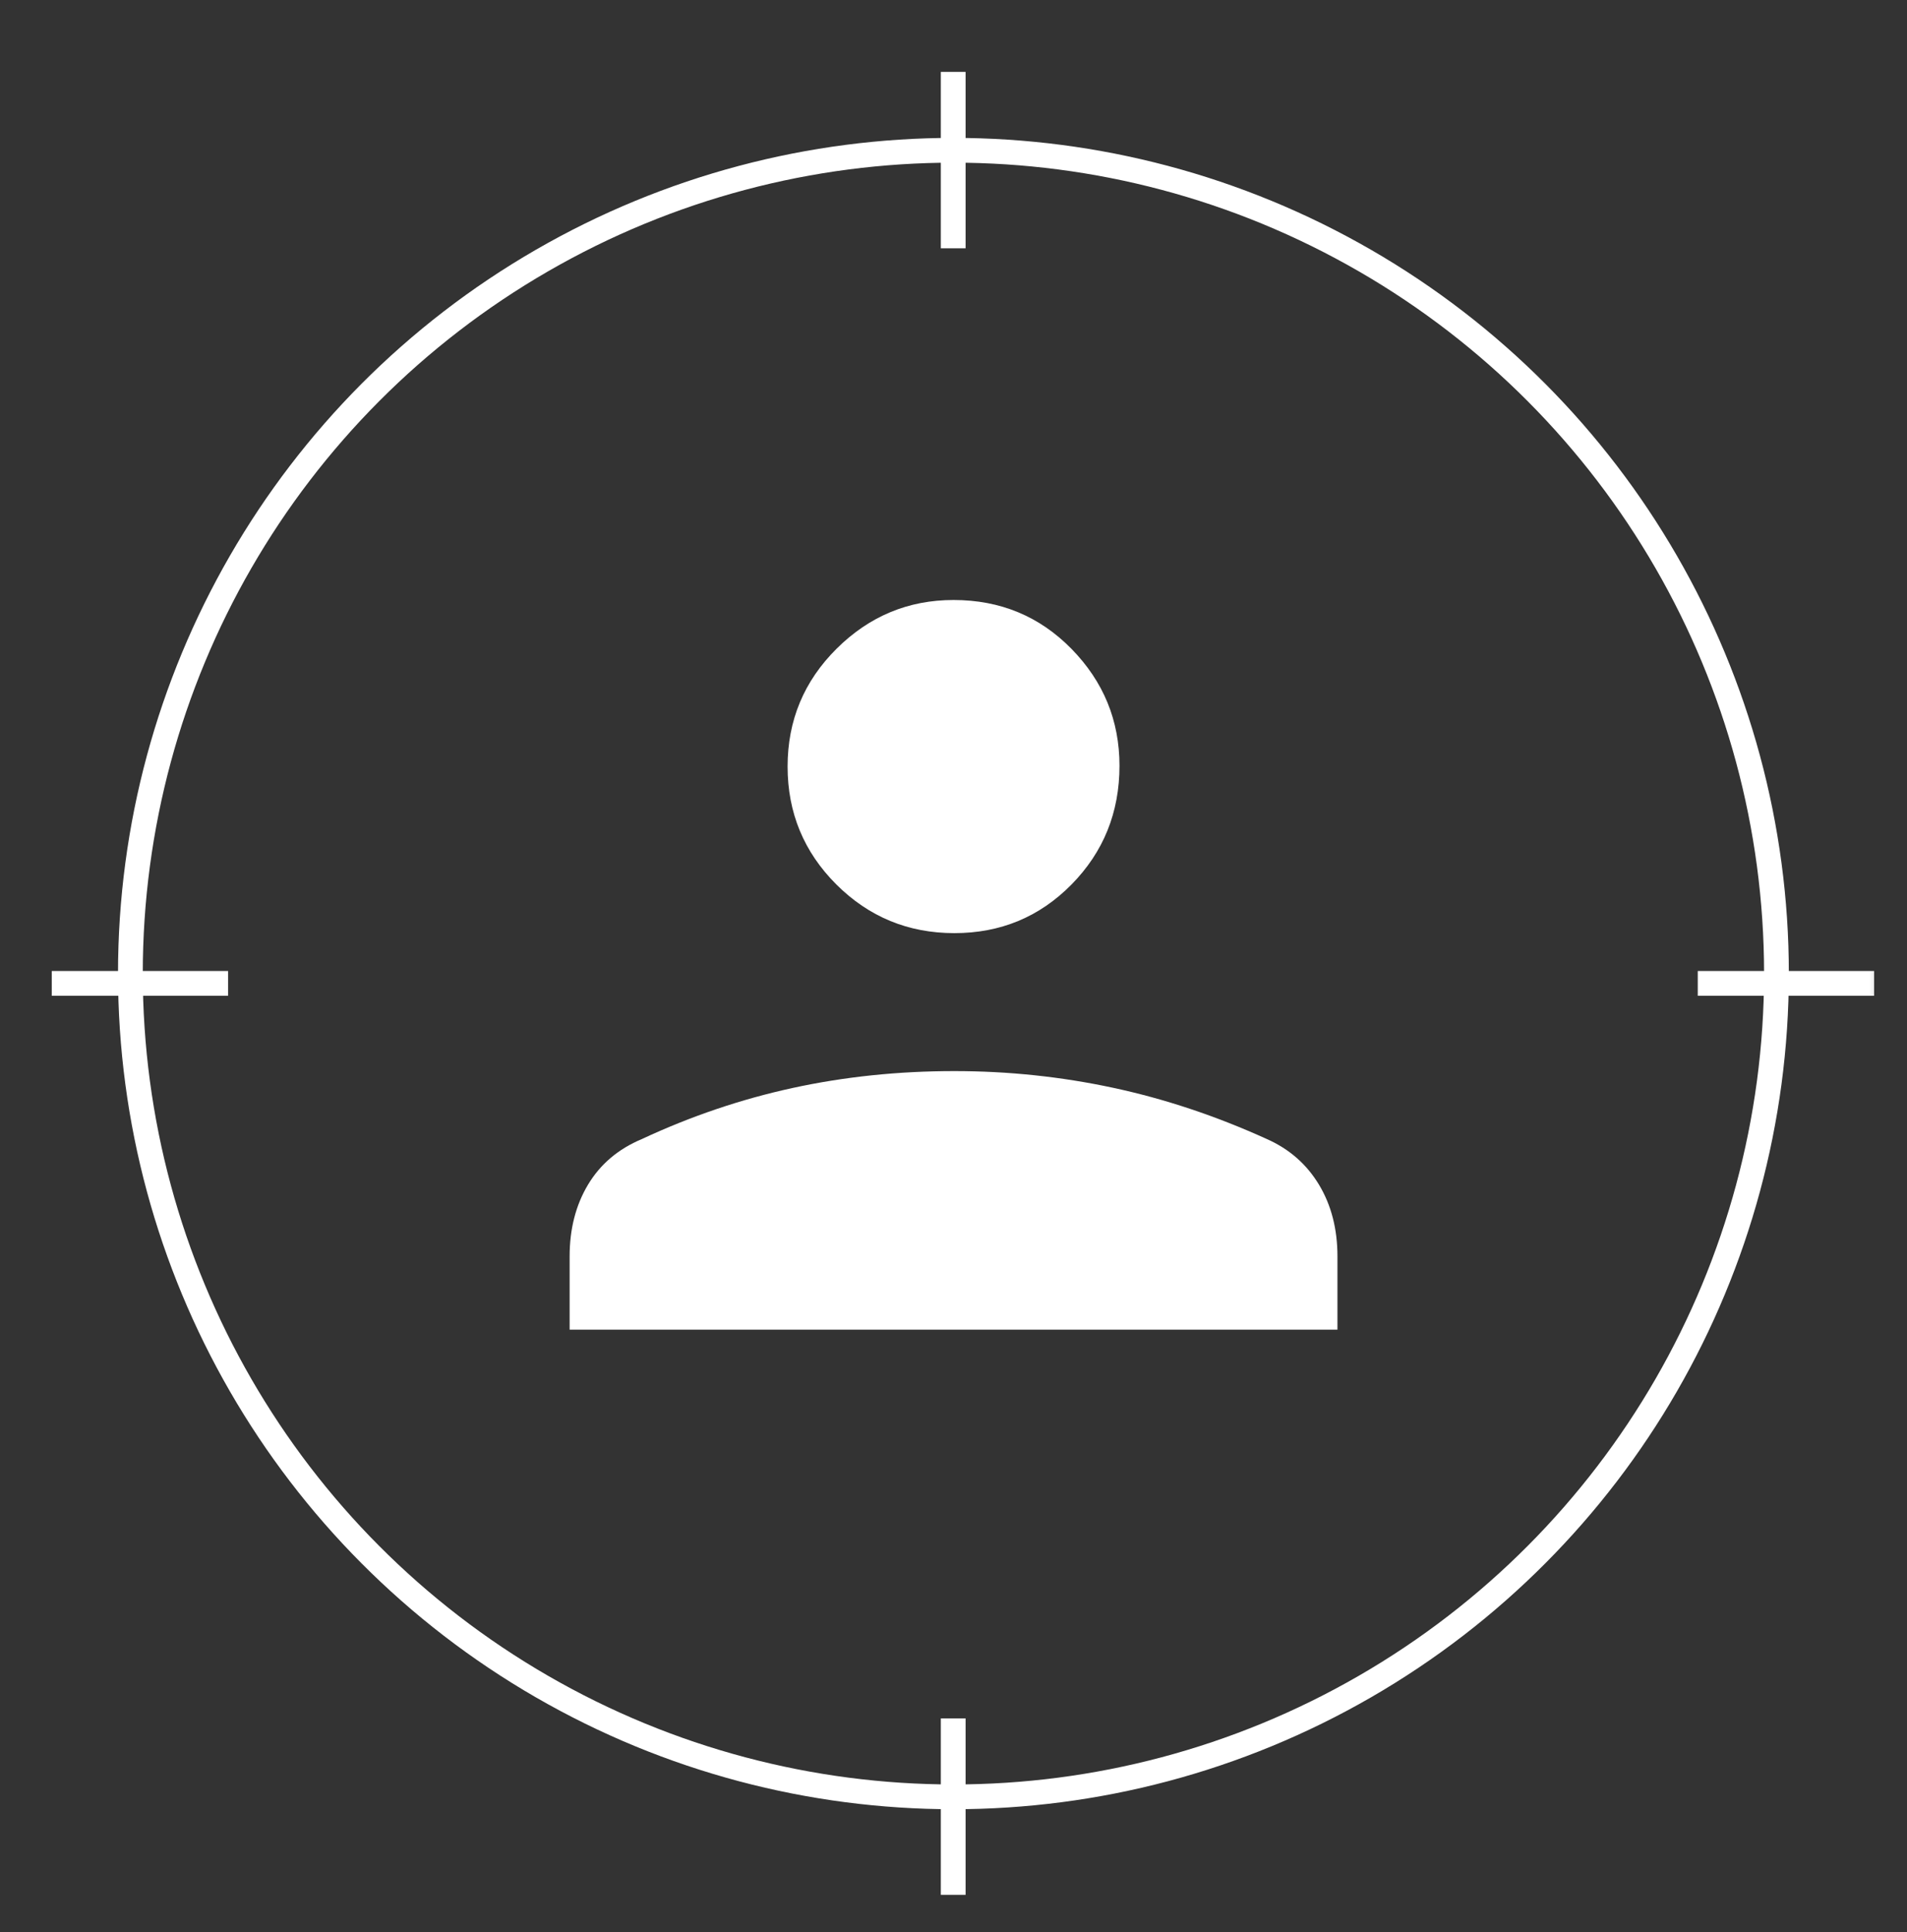
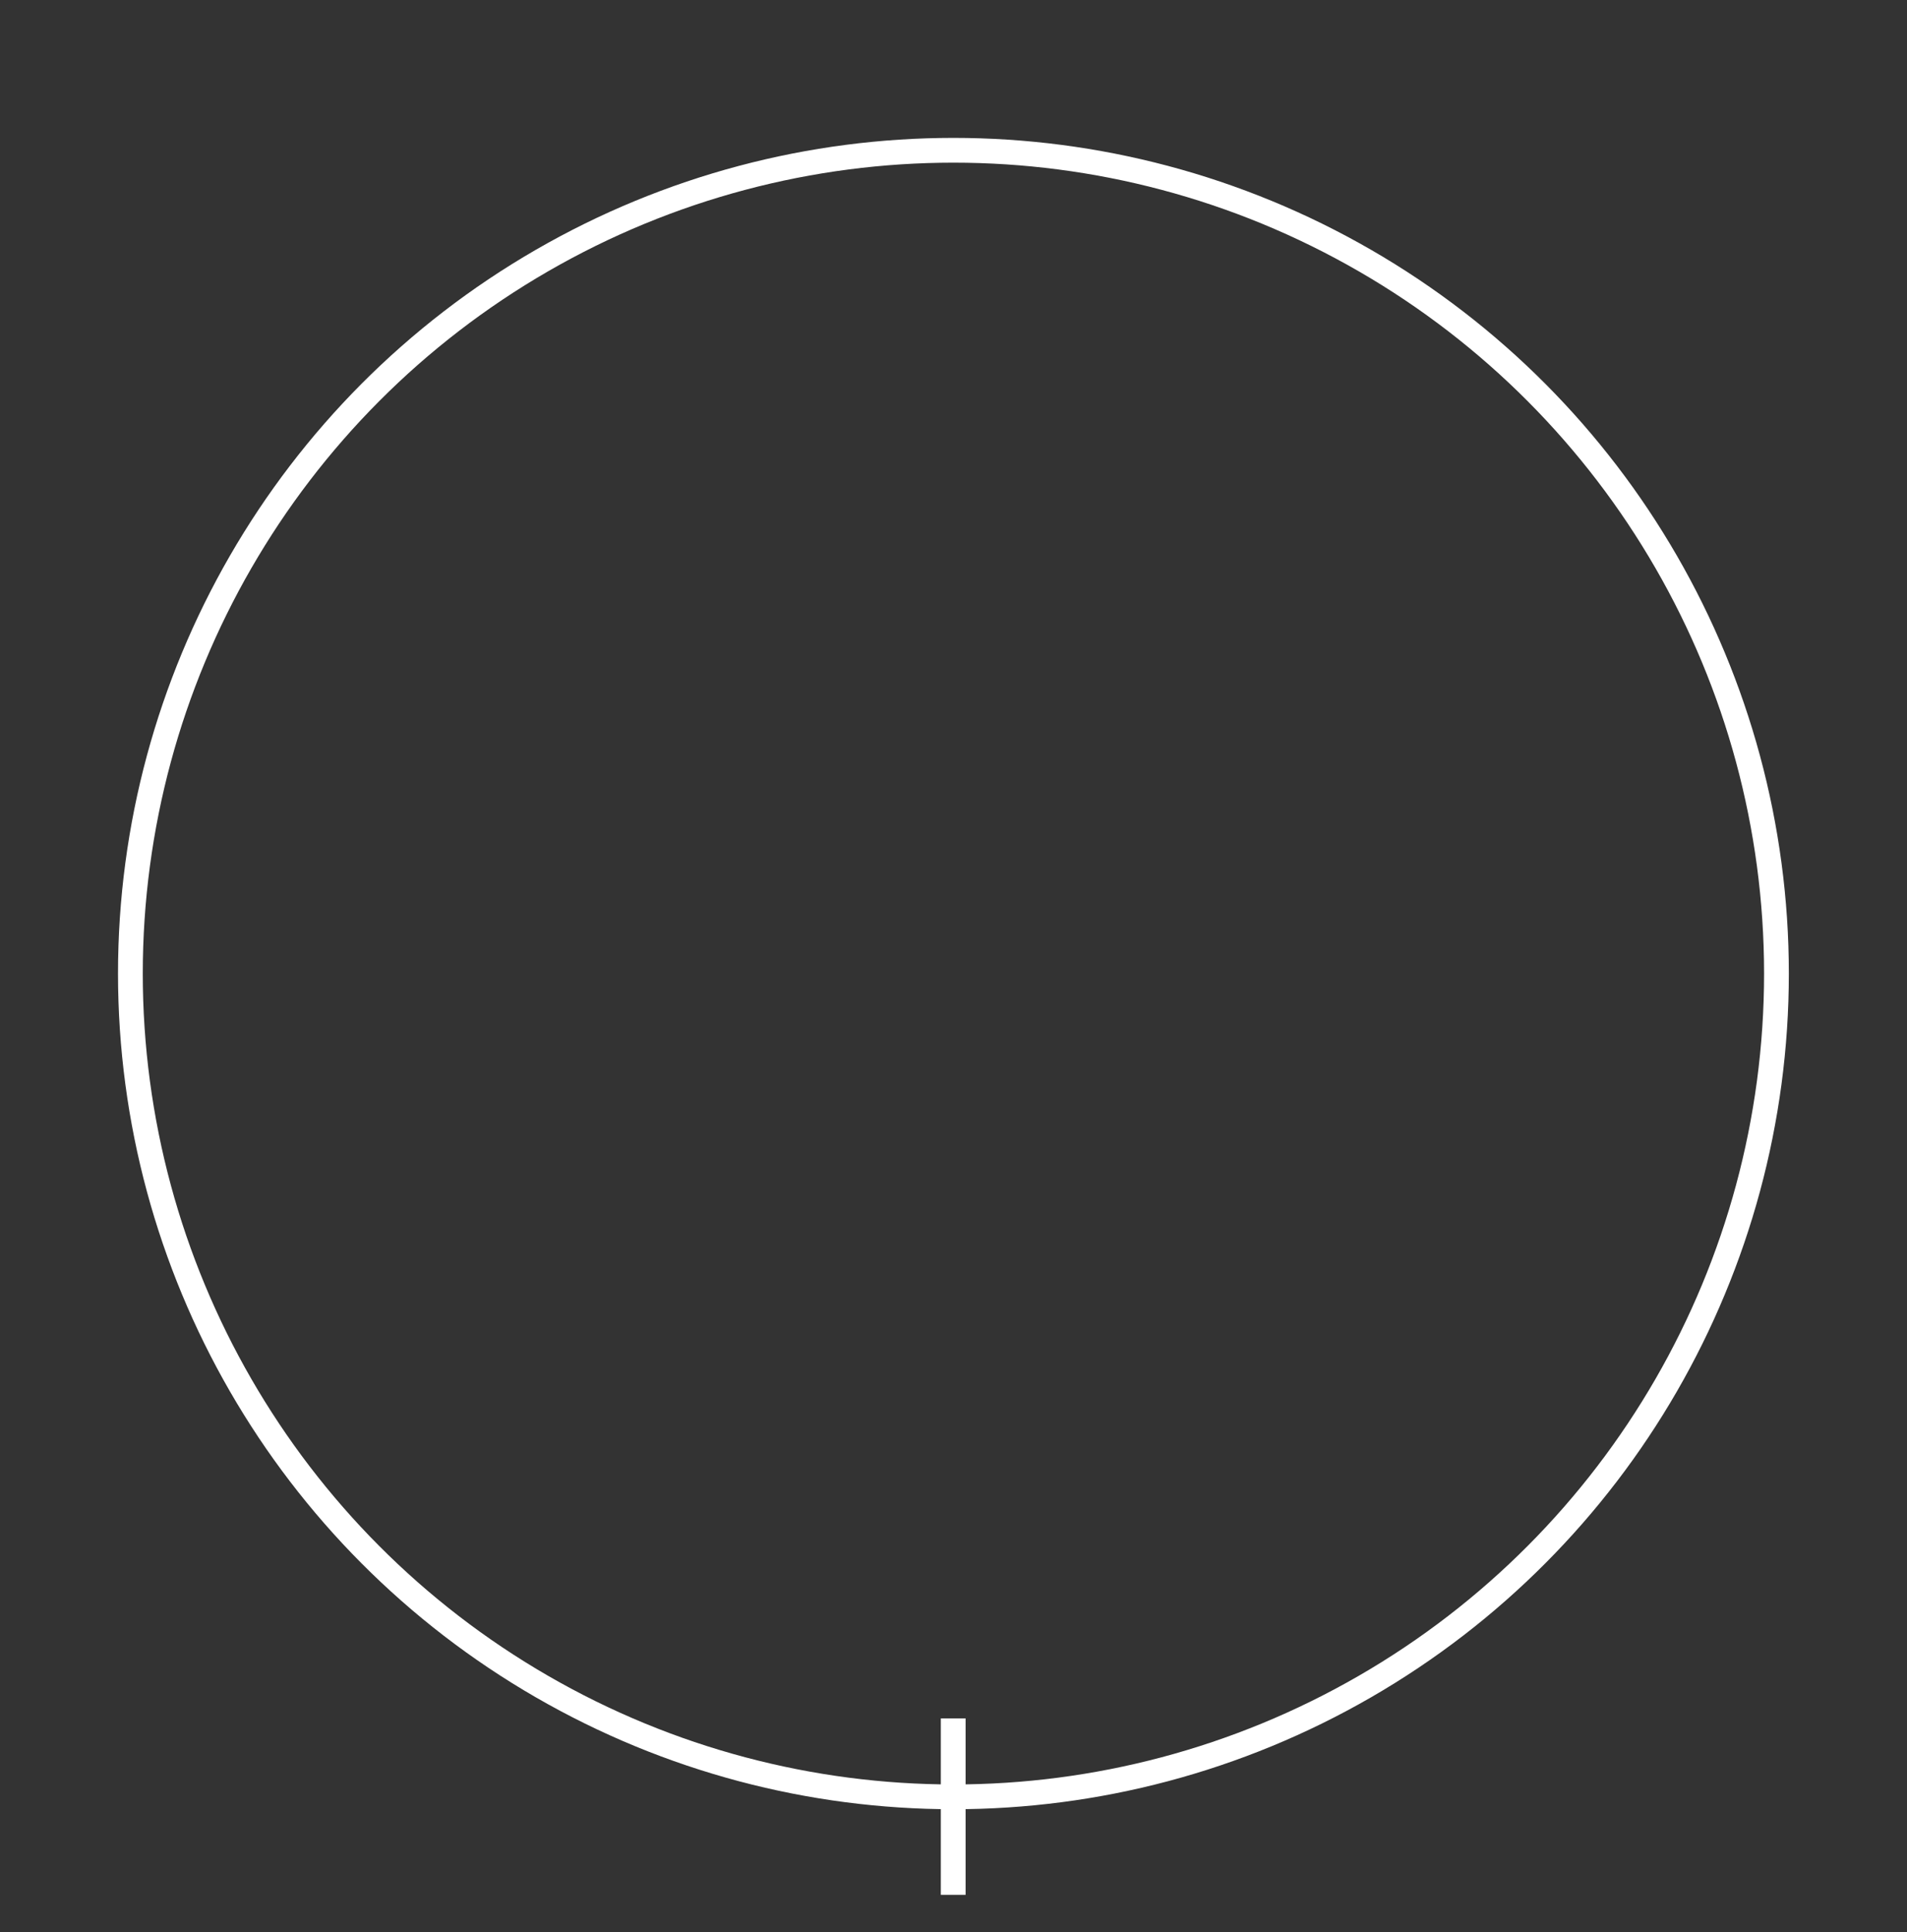
<svg xmlns="http://www.w3.org/2000/svg" width="77" height="78" viewBox="0 0 77 78" fill="none">
  <rect x="0" y="0" width="77" height="78" fill="#333333" stroke="none" />
  <mask id="mask0_12274_18136" style="mask-type:alpha" maskUnits="userSpaceOnUse" x="0" y="1" width="77" height="77">
    <rect x="1.678" y="2.423" width="73.633" height="73.633" fill="#D9D9D9" stroke="white" stroke-width="2.325" />
  </mask>
  <g mask="url(#mask0_12274_18136)">
    <circle cx="38.497" cy="39.298" r="33.232" stroke="white" />
-     <path d="M38.488 10.023V2.902" stroke="white" />
    <path d="M38.488 76.486V69.365" stroke="white" />
-     <path d="M68.551 39.695L75.672 39.695" stroke="white" />
-     <path d="M2.09 39.695L9.211 39.695" stroke="white" />
-     <path d="M38.535 37.666C36.671 37.666 35.082 37.011 33.769 35.701C32.457 34.39 31.801 32.804 31.801 30.942C31.801 29.081 32.461 27.495 33.78 26.185C35.1 24.874 36.674 24.219 38.502 24.219C40.389 24.219 41.977 24.878 43.267 26.195C44.557 27.513 45.202 29.084 45.202 30.91C45.202 32.793 44.557 34.39 43.267 35.701C41.977 37.011 40.4 37.666 38.535 37.666ZM23 53.672V50.714C23 49.609 23.248 48.644 23.744 47.817C24.241 46.99 24.965 46.377 25.916 45.979C27.888 45.058 29.918 44.37 32.006 43.916C34.094 43.462 36.27 43.235 38.535 43.235C40.71 43.235 42.843 43.459 44.935 43.907C47.026 44.354 49.099 45.045 51.155 45.979C52.058 46.38 52.758 46.993 53.257 47.819C53.754 48.645 54.003 49.609 54.003 50.714V53.672H23Z" fill="white" />
  </g>
</svg>